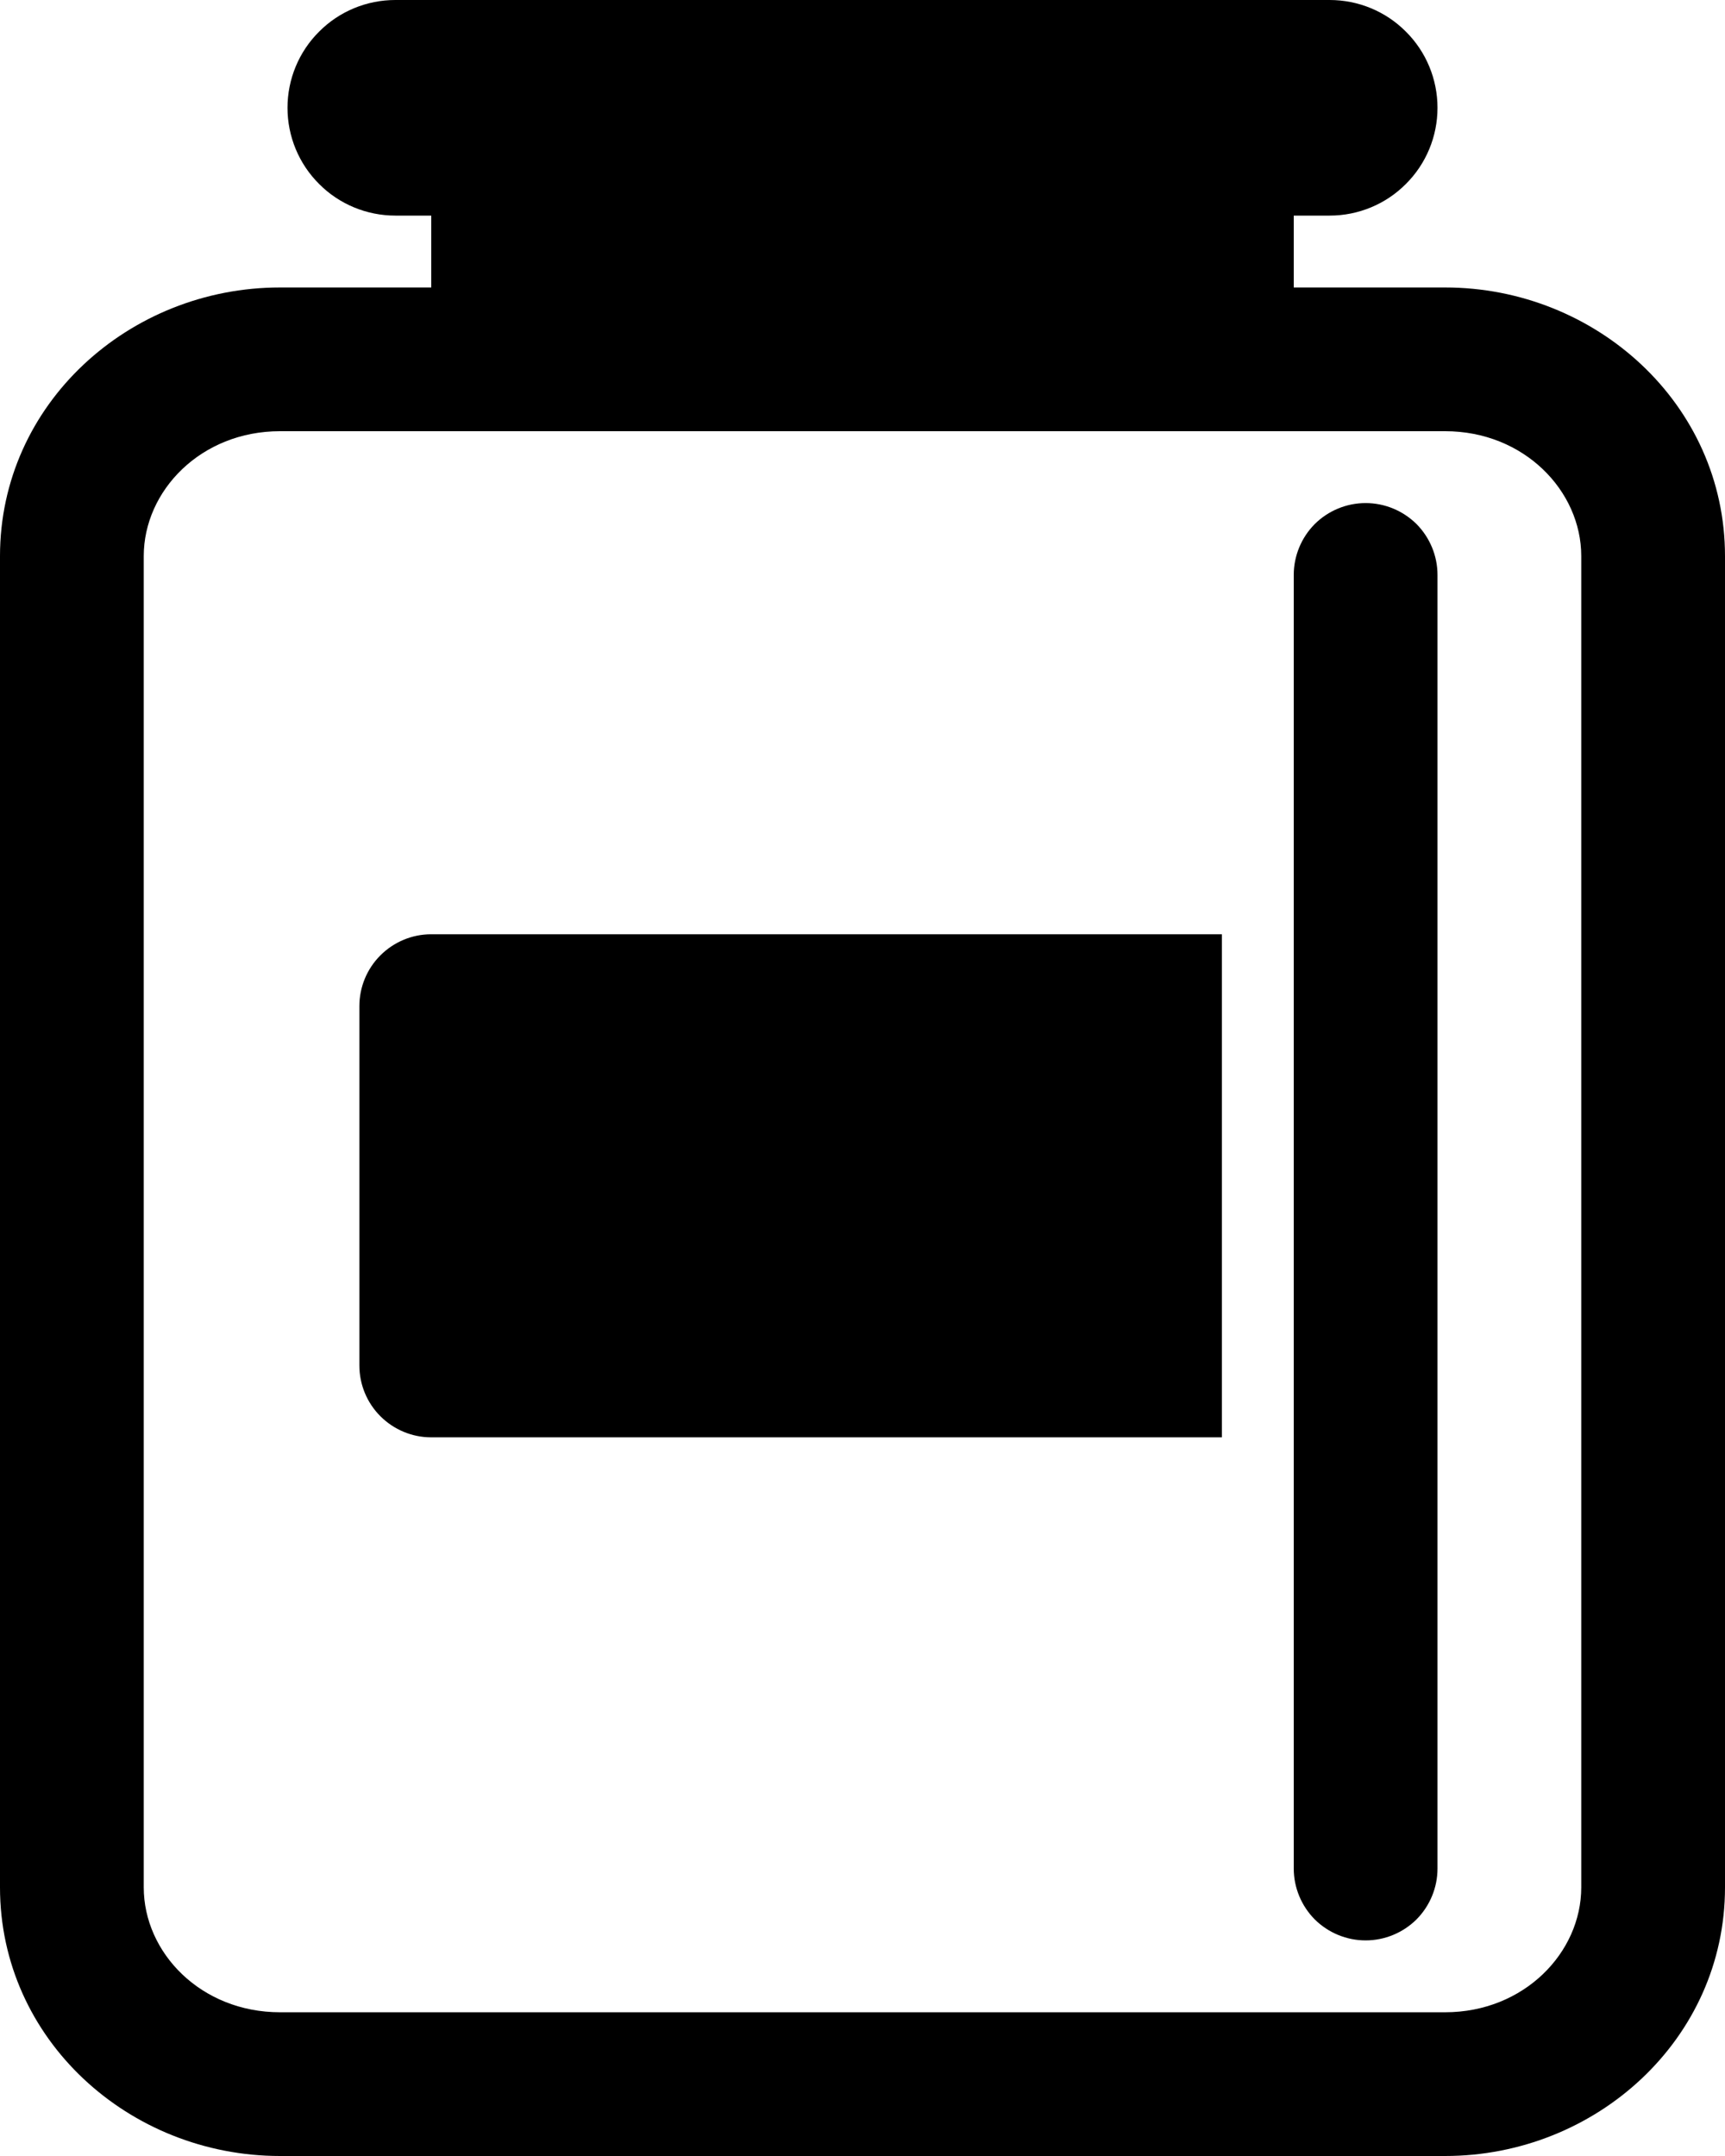
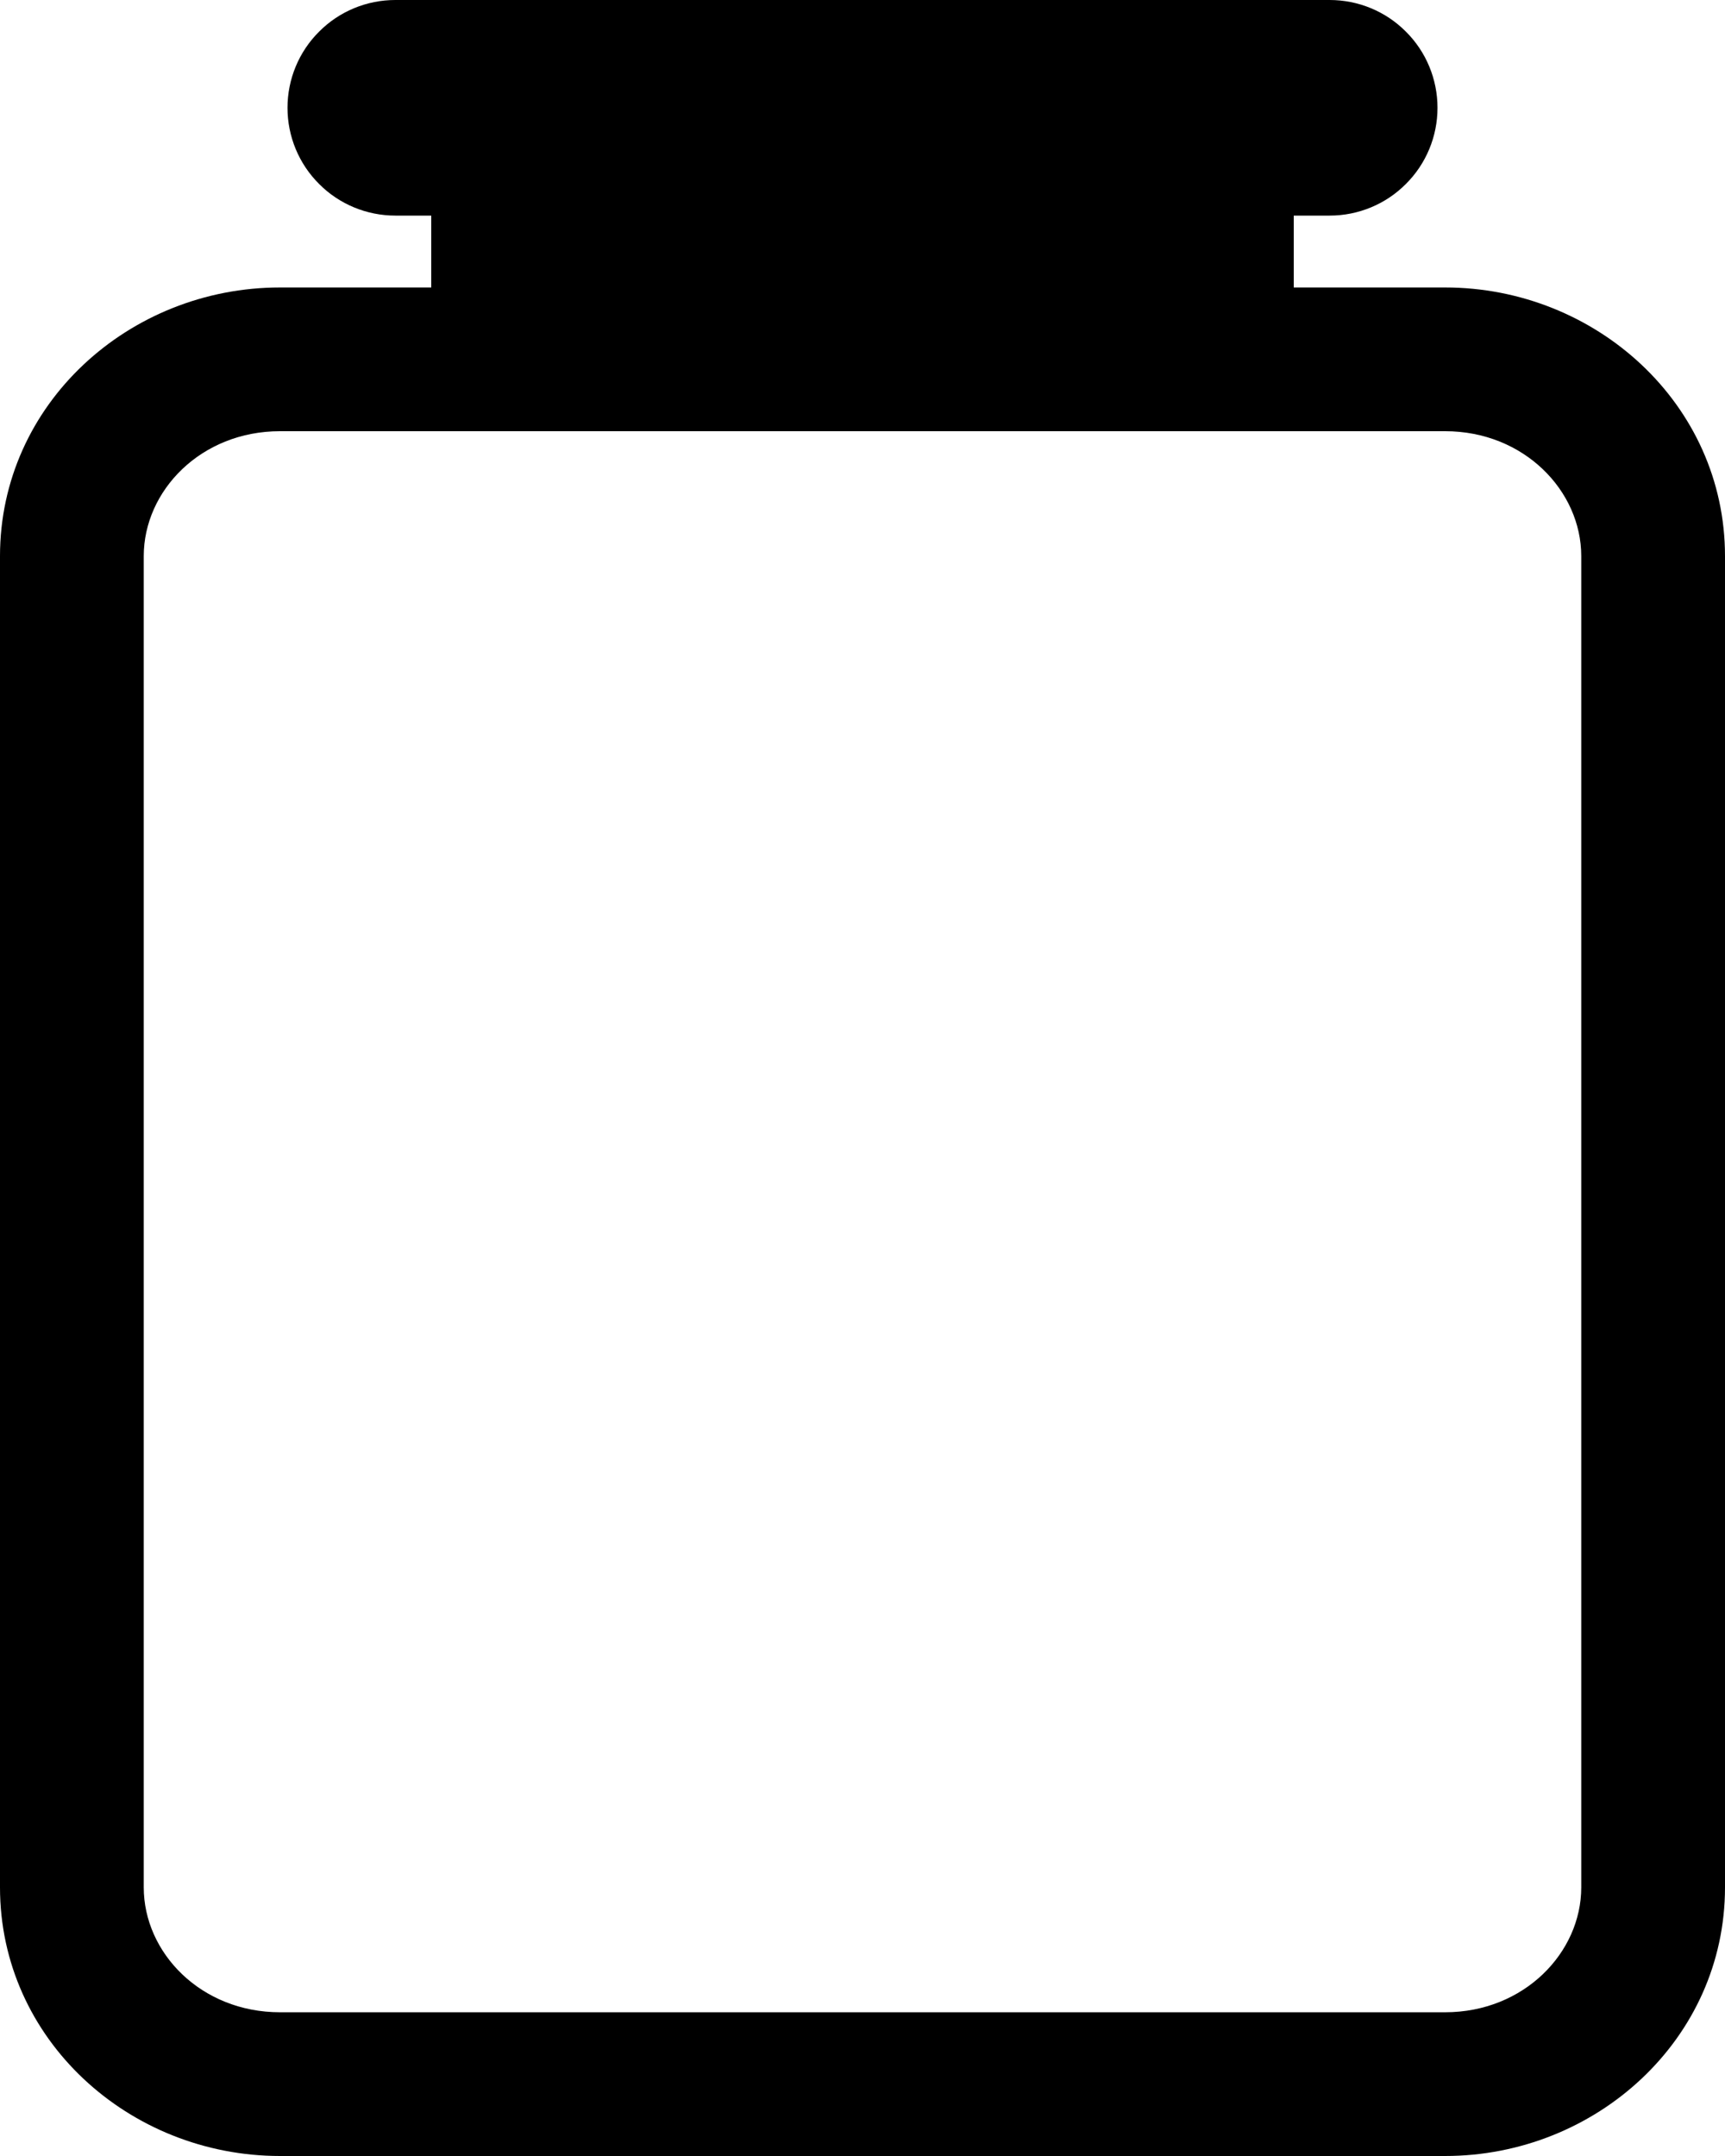
<svg xmlns="http://www.w3.org/2000/svg" width="12" height="15" viewBox="0 0 12 15" fill="none">
-   <path d="M9.5 3.5C9.367 3.5 9.24 3.553 9.146 3.646C9.053 3.74 9 3.867 9 4V13C9 13.133 9.053 13.26 9.146 13.354C9.24 13.447 9.367 13.5 9.5 13.5C9.633 13.5 9.76 13.447 9.854 13.354C9.947 13.26 10 13.133 10 13V4C10 3.867 9.947 3.74 9.854 3.646C9.76 3.553 9.633 3.5 9.5 3.5ZM2.999 6.5H8.5V10H2.999C2.867 10 2.74 9.947 2.646 9.853C2.553 9.76 2.5 9.633 2.5 9.5V7C2.5 6.867 2.553 6.74 2.646 6.647C2.74 6.553 2.867 6.5 2.999 6.5Z" fill="black" />
  <path d="M2 0.75C2 0.551 2.079 0.36 2.22 0.22C2.36 0.079 2.551 0 2.75 0H9.25C9.449 0 9.64 0.079 9.78 0.22C9.921 0.36 10 0.551 10 0.75C10 0.949 9.921 1.14 9.78 1.28C9.64 1.421 9.449 1.5 9.25 1.5H9V2H10.053C11.101 2 12 2.811 12 3.869V13.131C12 14.189 11.101 15 10.053 15H1.948C0.898 15 0 14.189 0 13.131V3.869C0 2.811 0.898 2 1.948 2H3V1.5H2.75C2.551 1.5 2.36 1.421 2.22 1.28C2.079 1.14 2 0.949 2 0.75ZM1.948 3C1.397 3 1 3.415 1 3.869V13.131C1 13.585 1.397 14 1.948 14H10.053C10.602 14 11 13.585 11 13.131V3.869C11 3.415 10.602 3 10.053 3H1.948Z" fill="black" />
</svg>